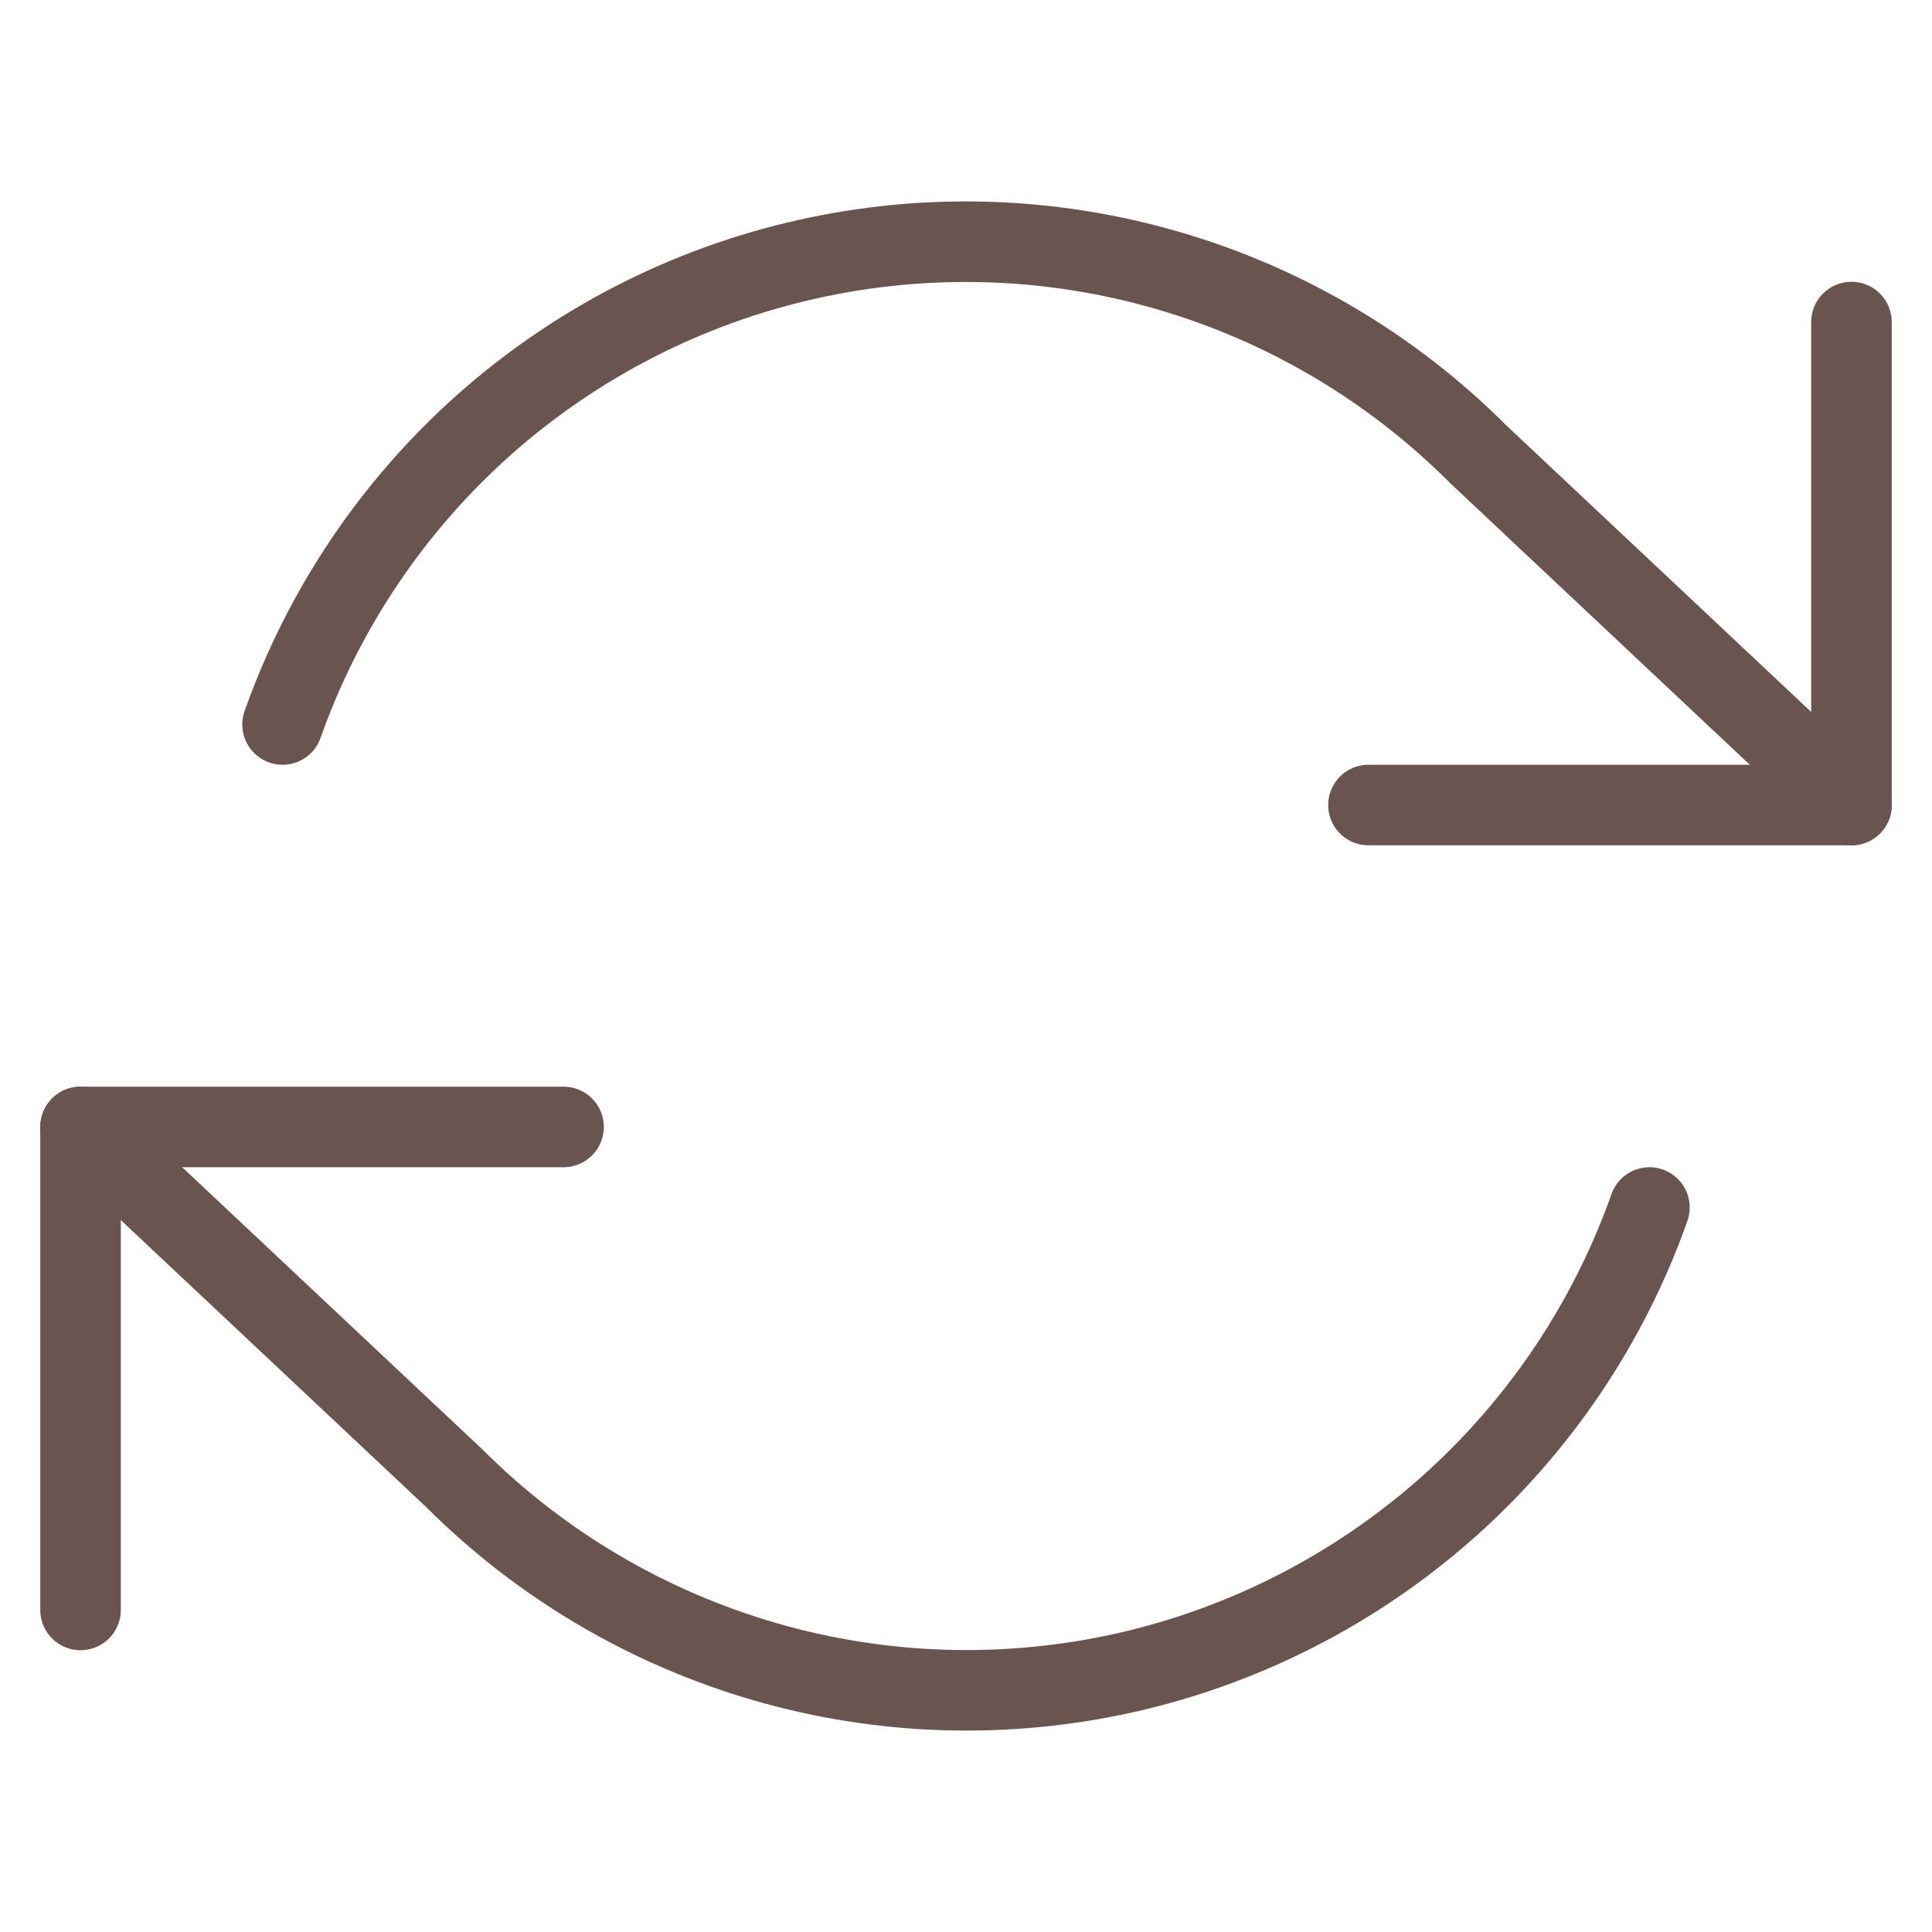
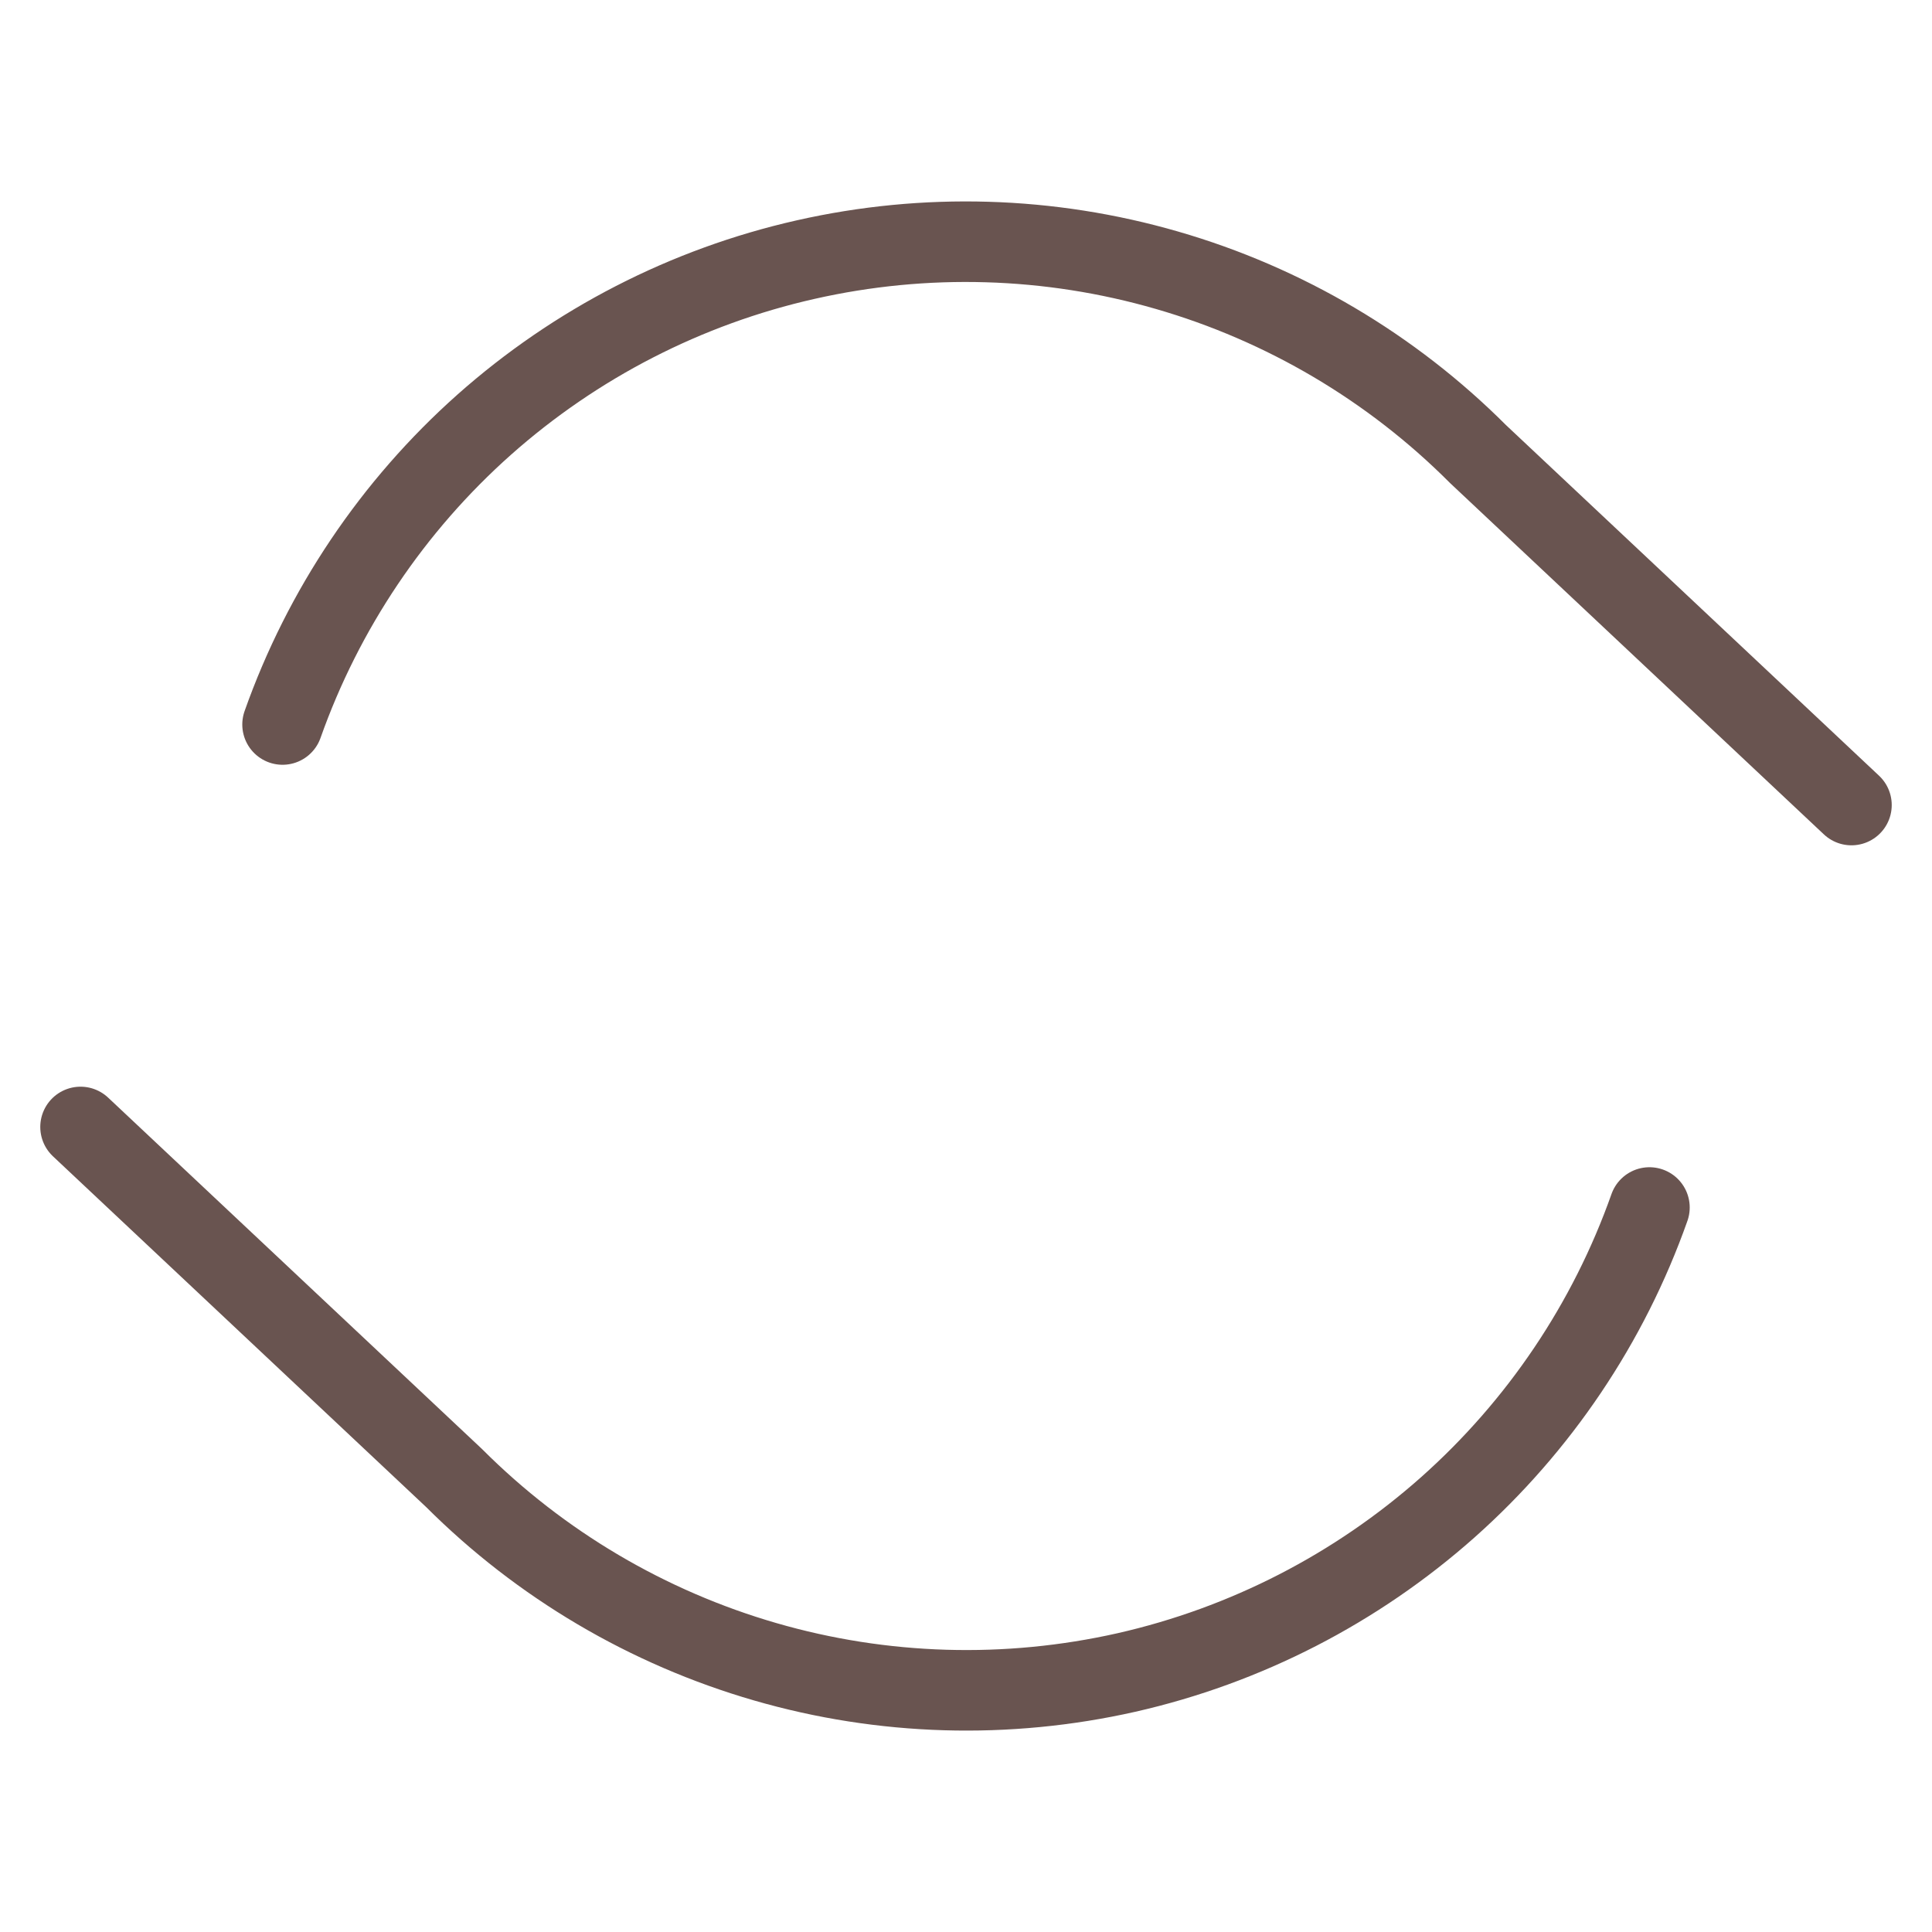
<svg xmlns="http://www.w3.org/2000/svg" width="16" height="16" viewBox="0 0 16 16" fill="none">
-   <path d="M15.333 2.667V6.667H11.333" stroke="#695450" stroke-width="0.667" stroke-linecap="round" stroke-linejoin="round" />
-   <path d="M0.667 13.333V9.333H4.667" stroke="#695450" stroke-width="0.667" stroke-linecap="round" stroke-linejoin="round" />
  <path d="M2.34 6C2.678 5.045 3.253 4.19 4.01 3.517C4.768 2.844 5.684 2.373 6.672 2.15C7.661 1.926 8.69 1.956 9.664 2.238C10.637 2.519 11.524 3.043 12.24 3.76L15.333 6.667M0.667 9.333L3.76 12.24C4.477 12.957 5.363 13.48 6.337 13.762C7.31 14.044 8.339 14.074 9.328 13.851C10.316 13.627 11.232 13.156 11.99 12.483C12.747 11.81 13.322 10.956 13.66 10" stroke="#695450" stroke-width="0.667" stroke-linecap="round" stroke-linejoin="round" />
</svg>